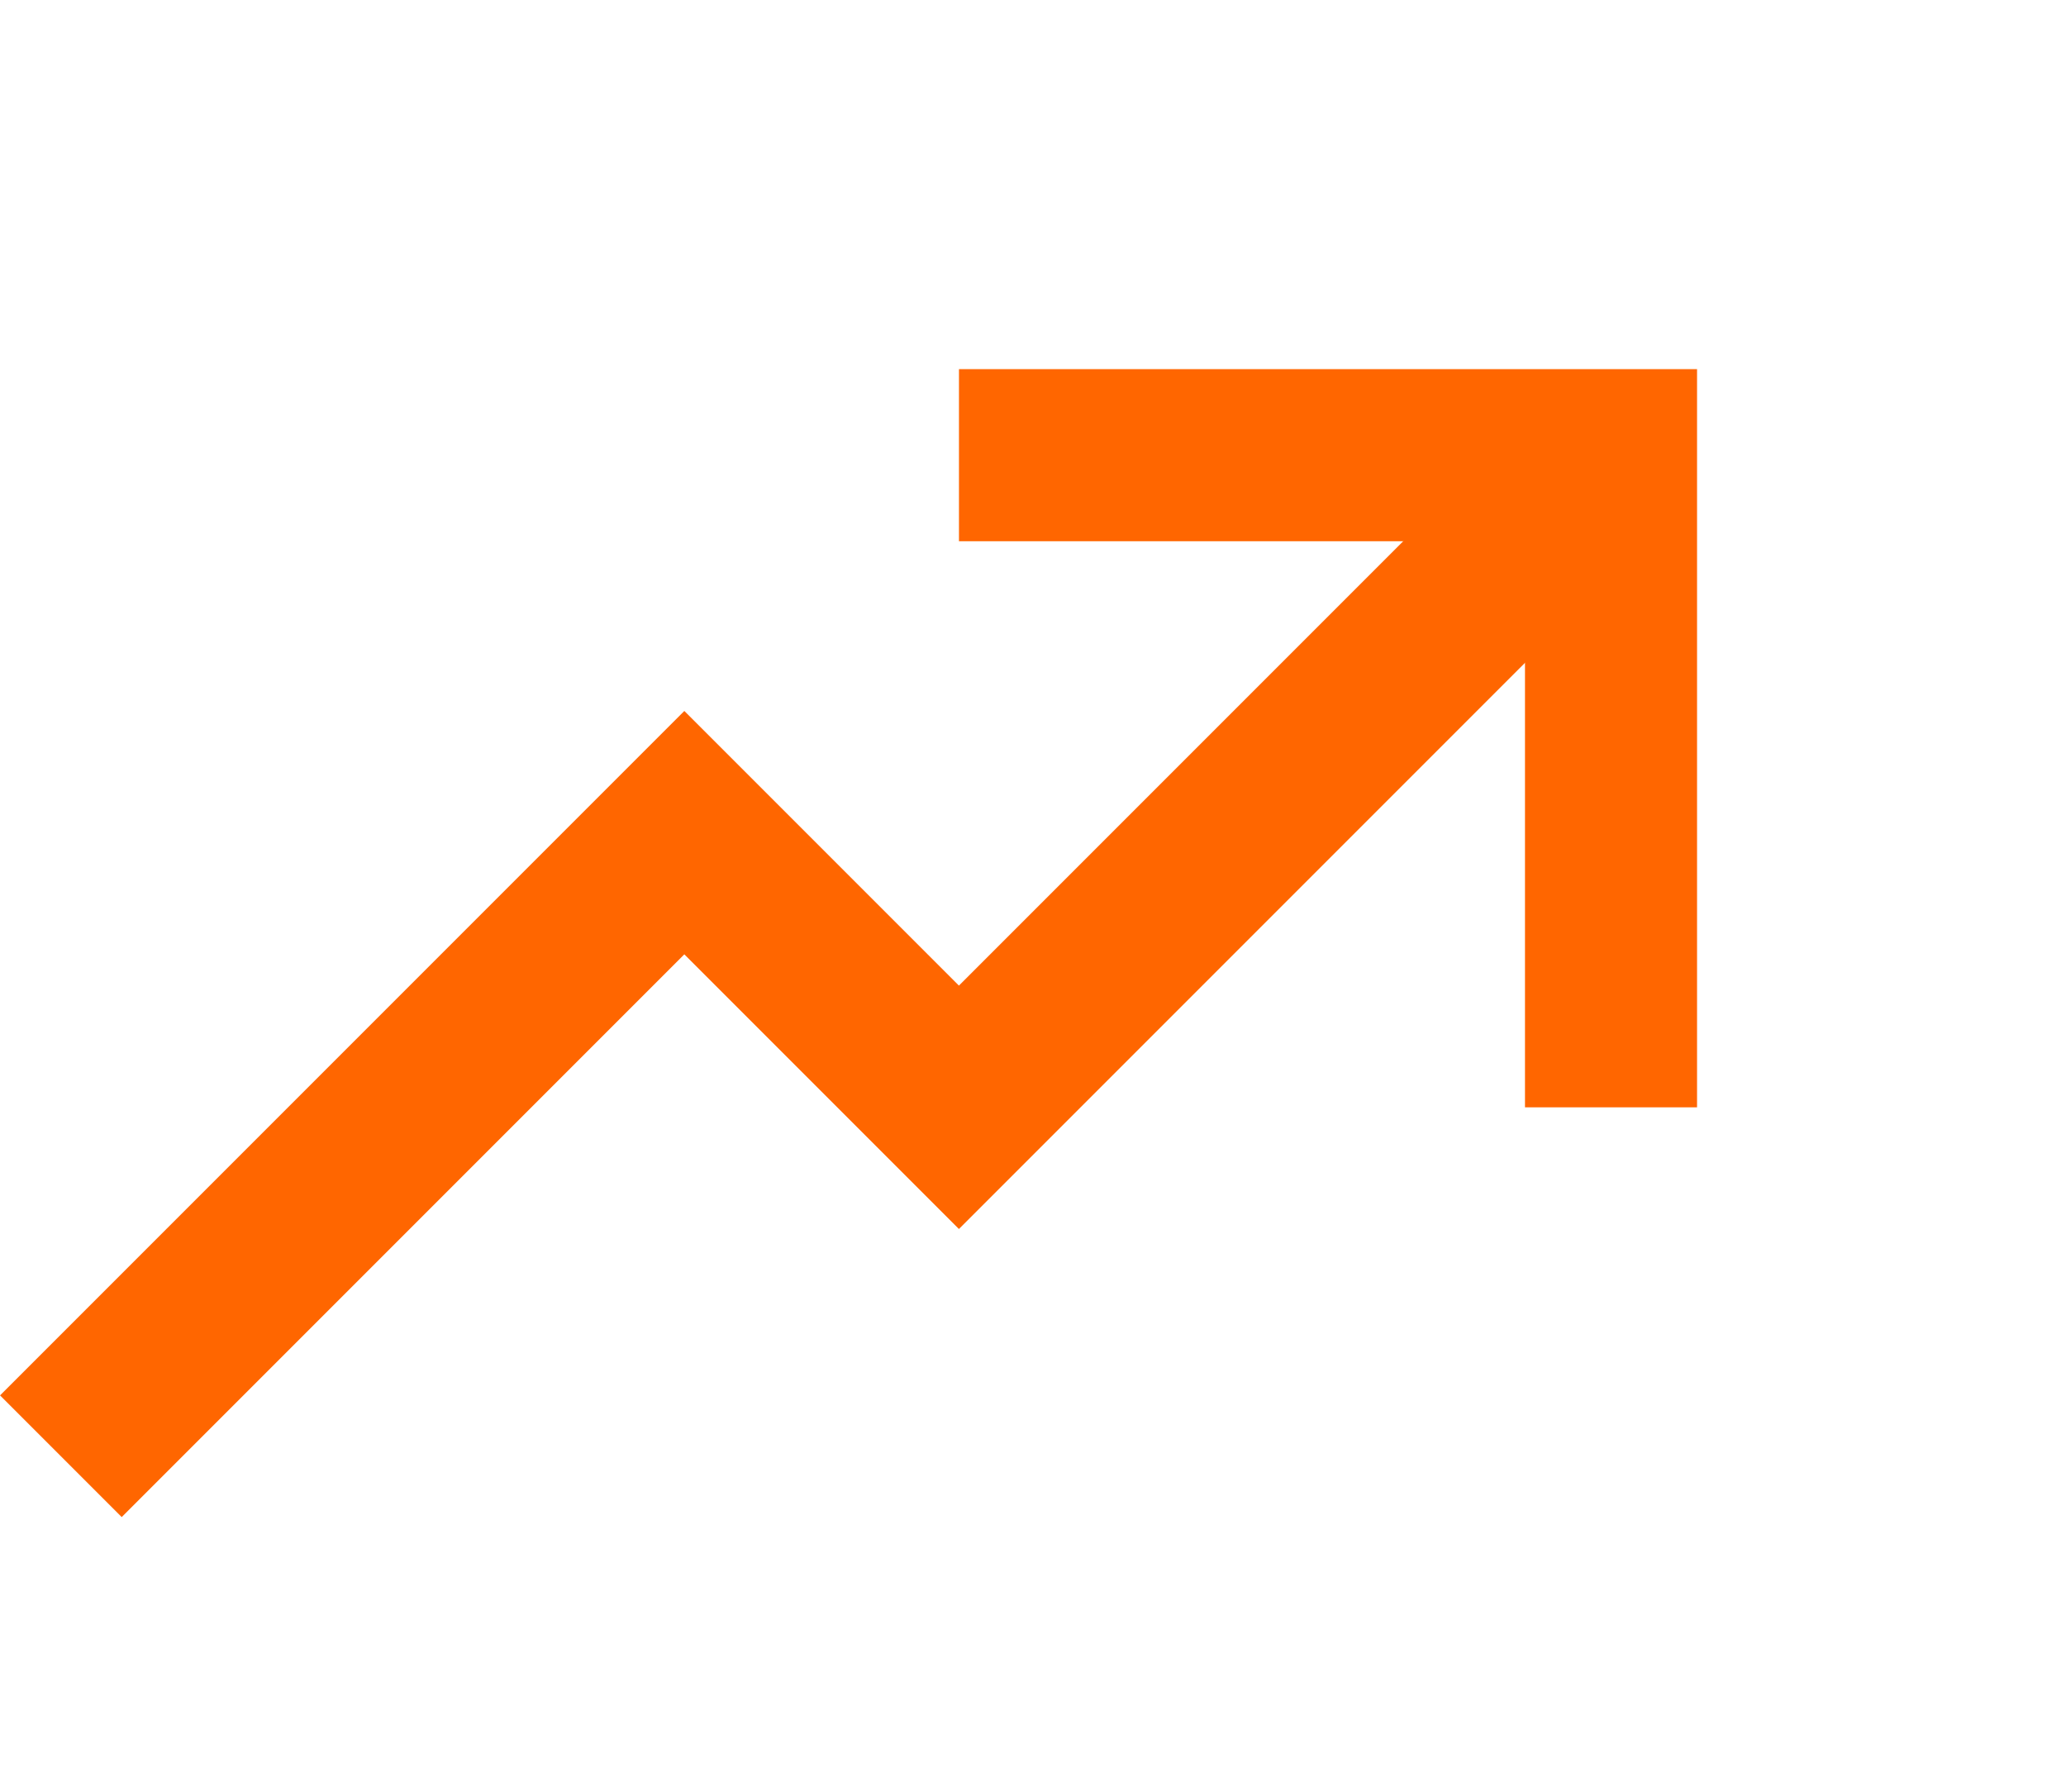
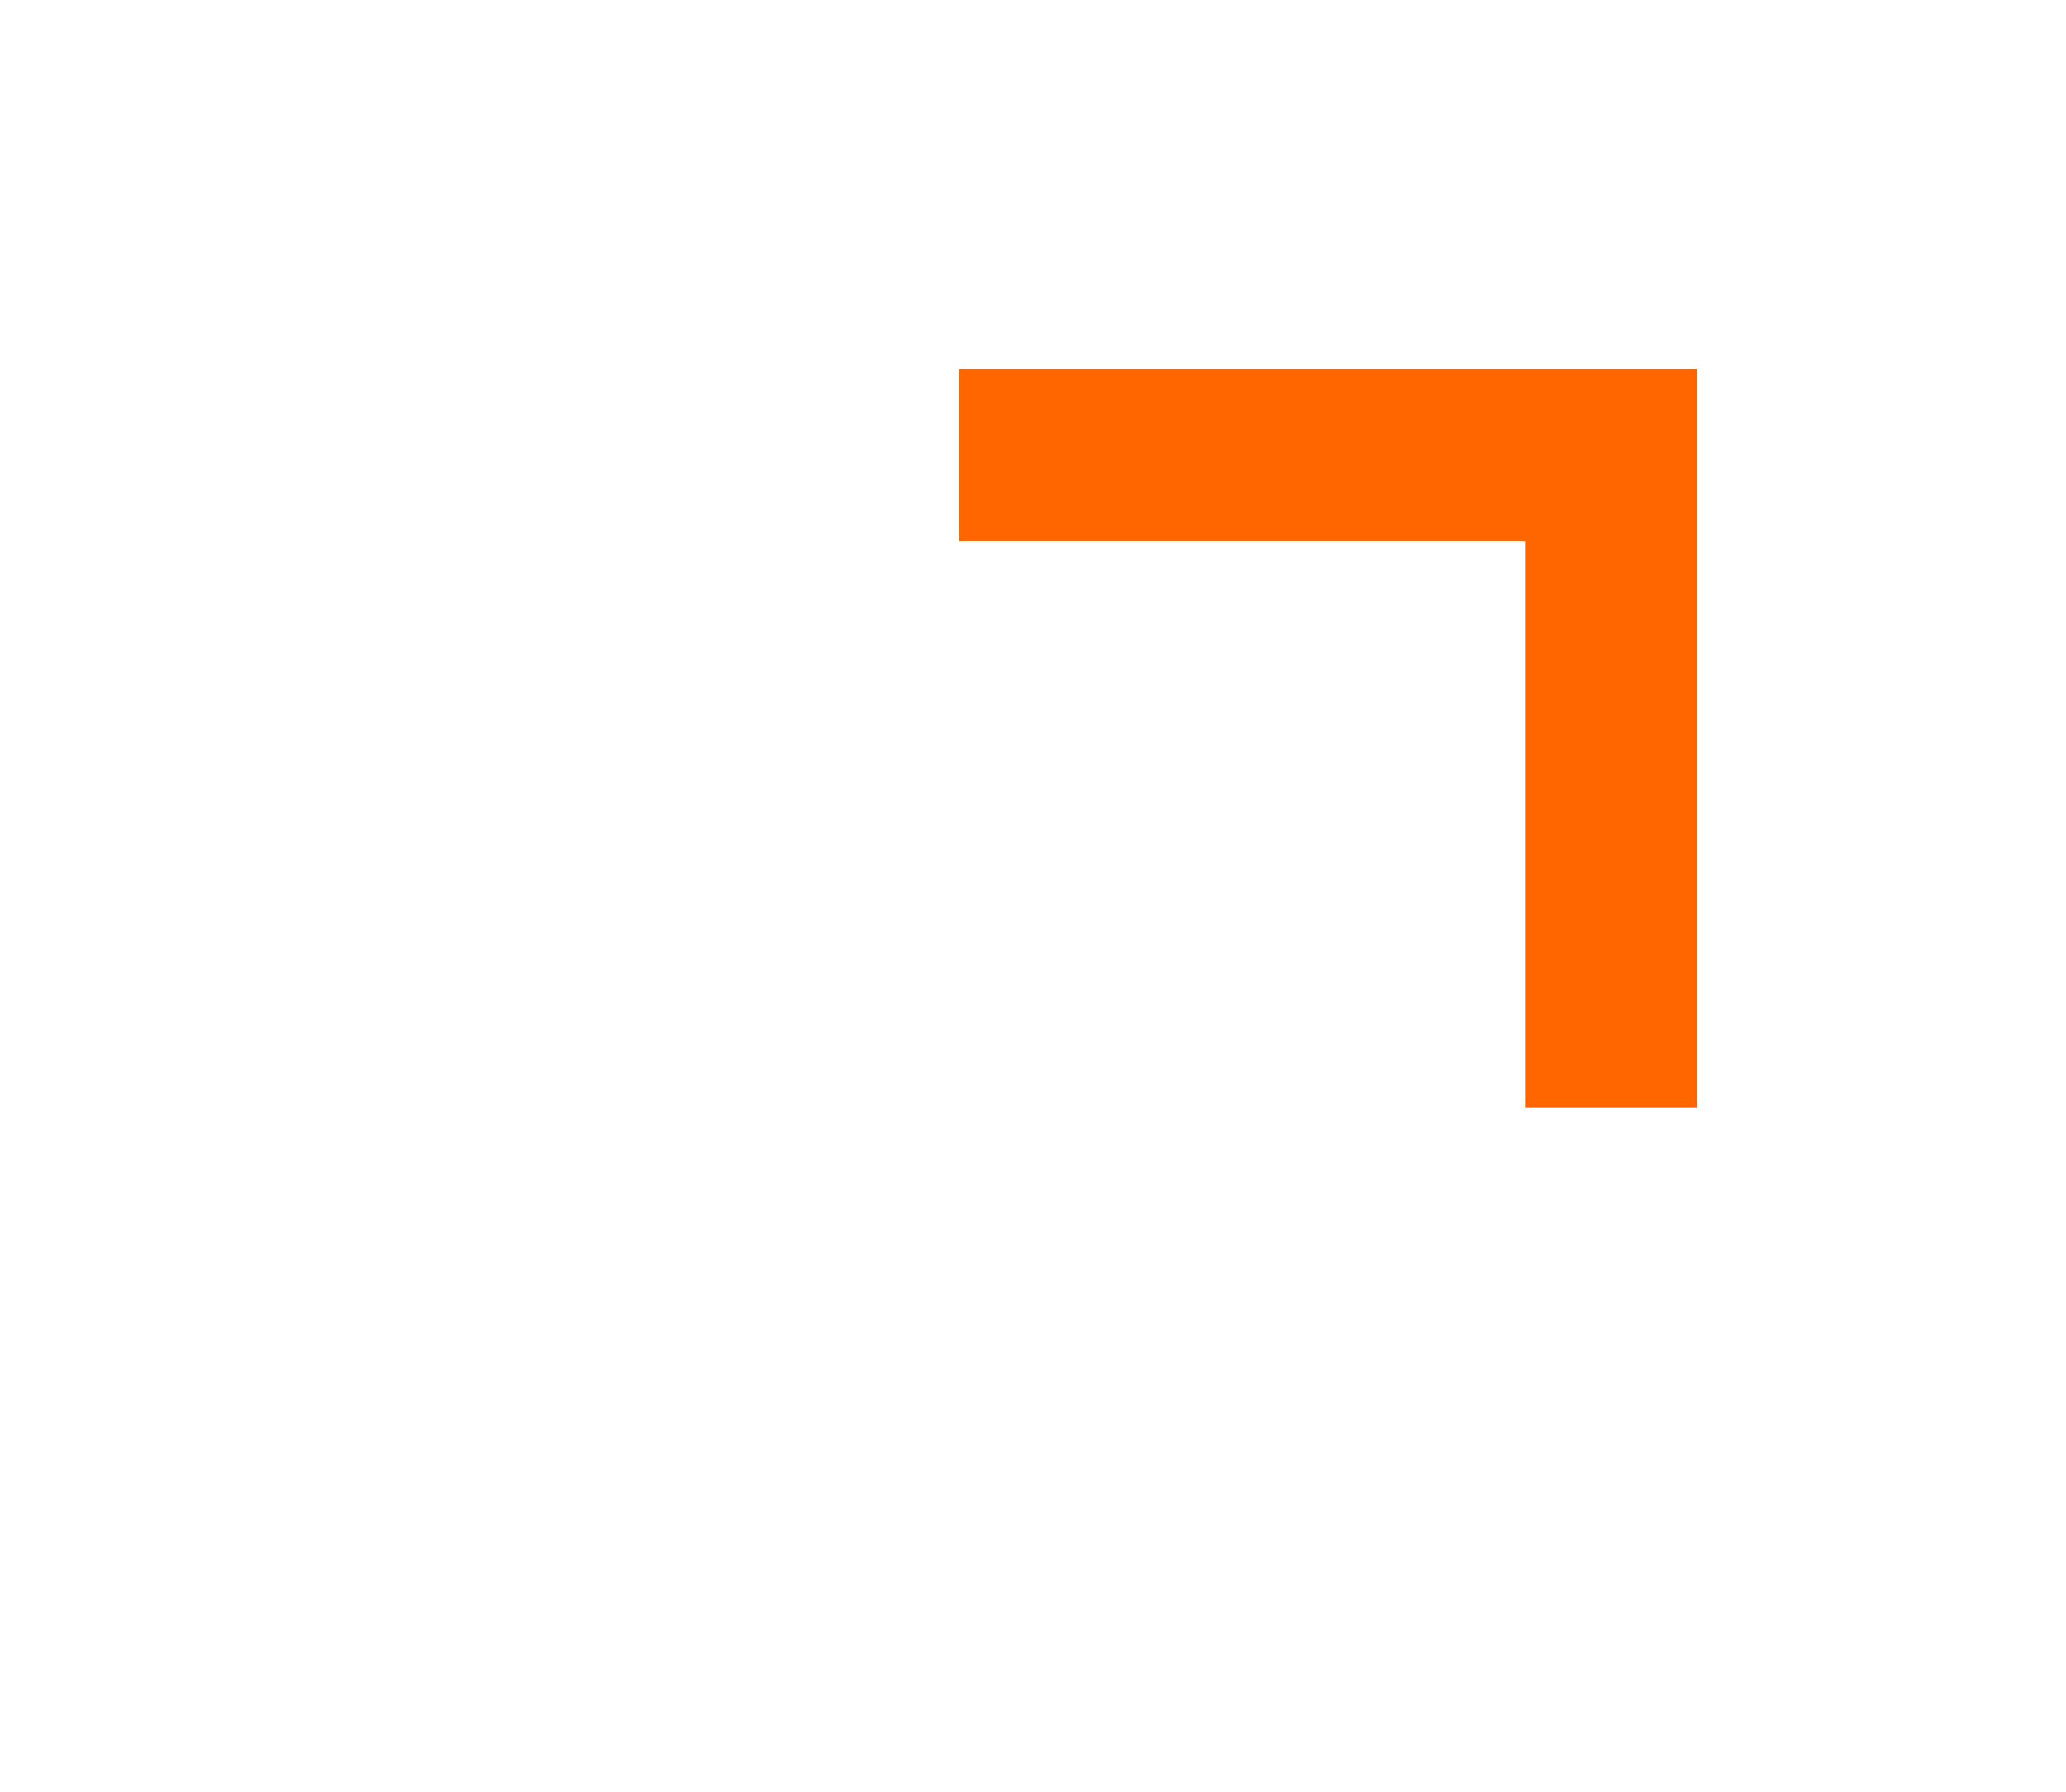
<svg xmlns="http://www.w3.org/2000/svg" width="36.022" height="31.234" viewBox="0 0 36.022 31.234">
  <g id="Group_17717" data-name="Group 17717" transform="translate(776.295 -986.503) rotate(45)">
    <path id="Path_11252" data-name="Path 11252" d="M409.178-5442.726l8.039-8.039,8.039,8.039" transform="translate(-243.105 6683)" fill="none" stroke="#f60" stroke-width="3" />
-     <path id="Path_11253" data-name="Path 11253" d="M419.69-5450.765v16.078h-6.771v15.373" transform="translate(-245.579 6683)" fill="none" stroke="#f60" stroke-width="3" />
  </g>
</svg>